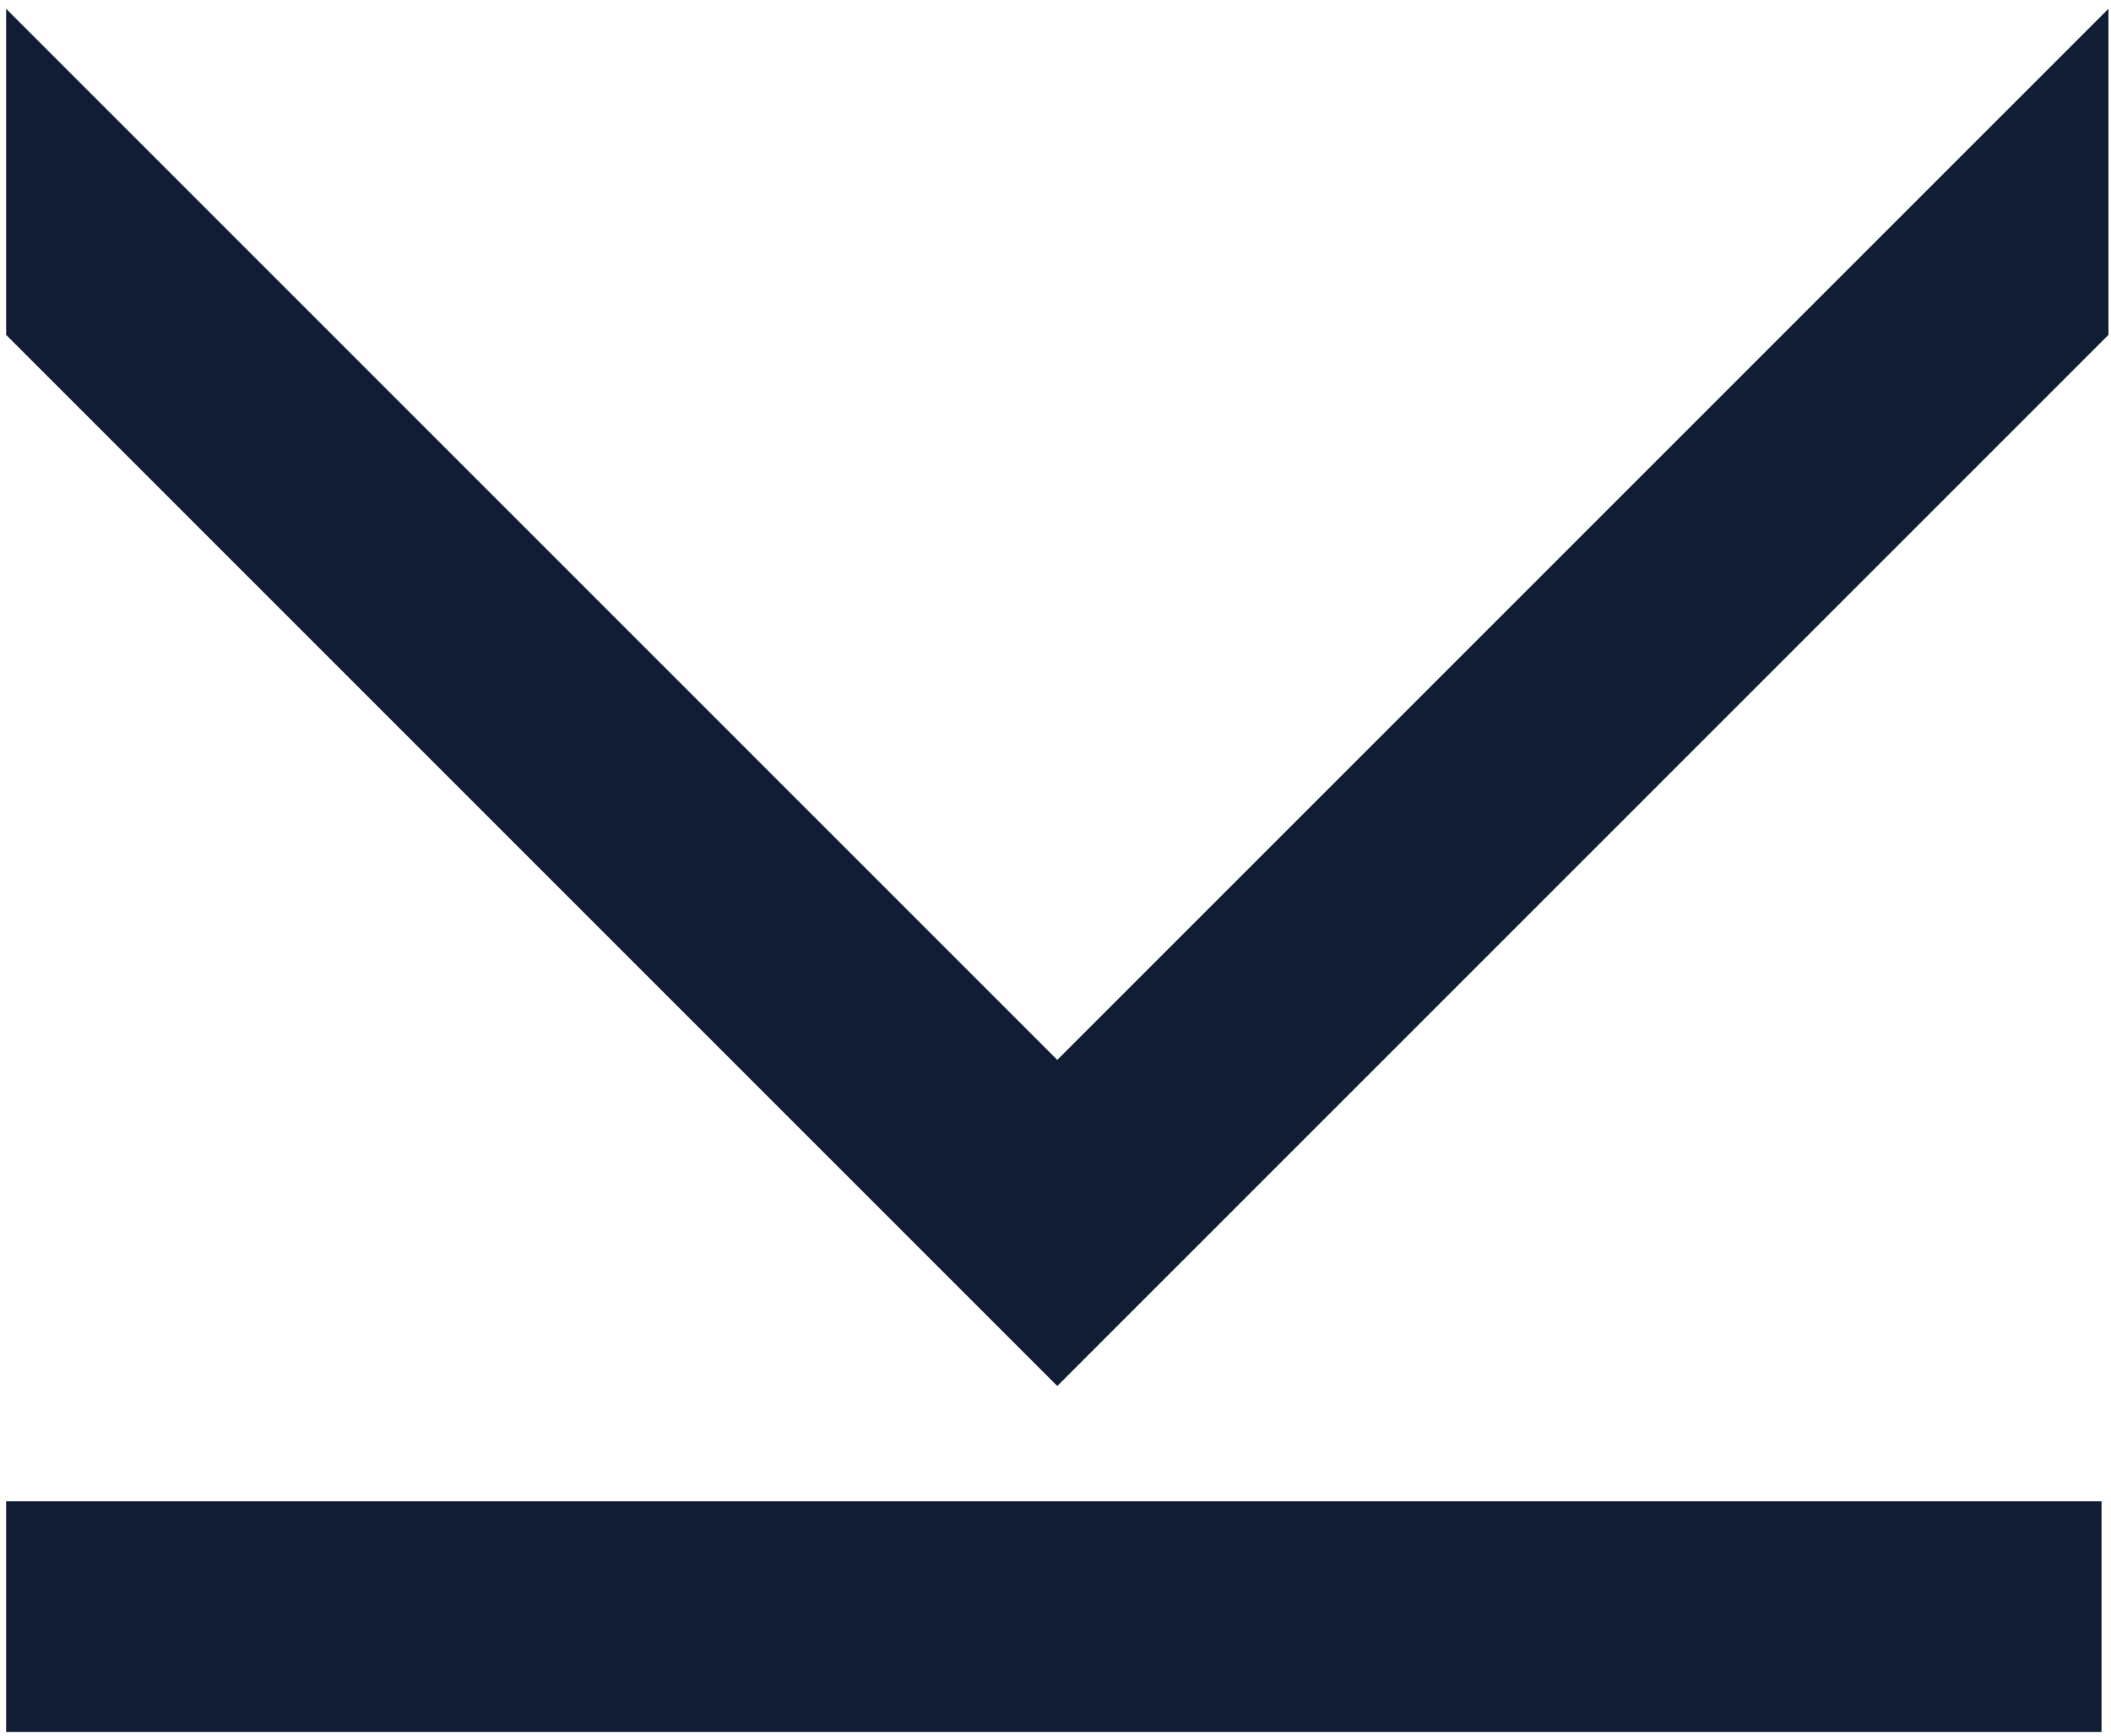
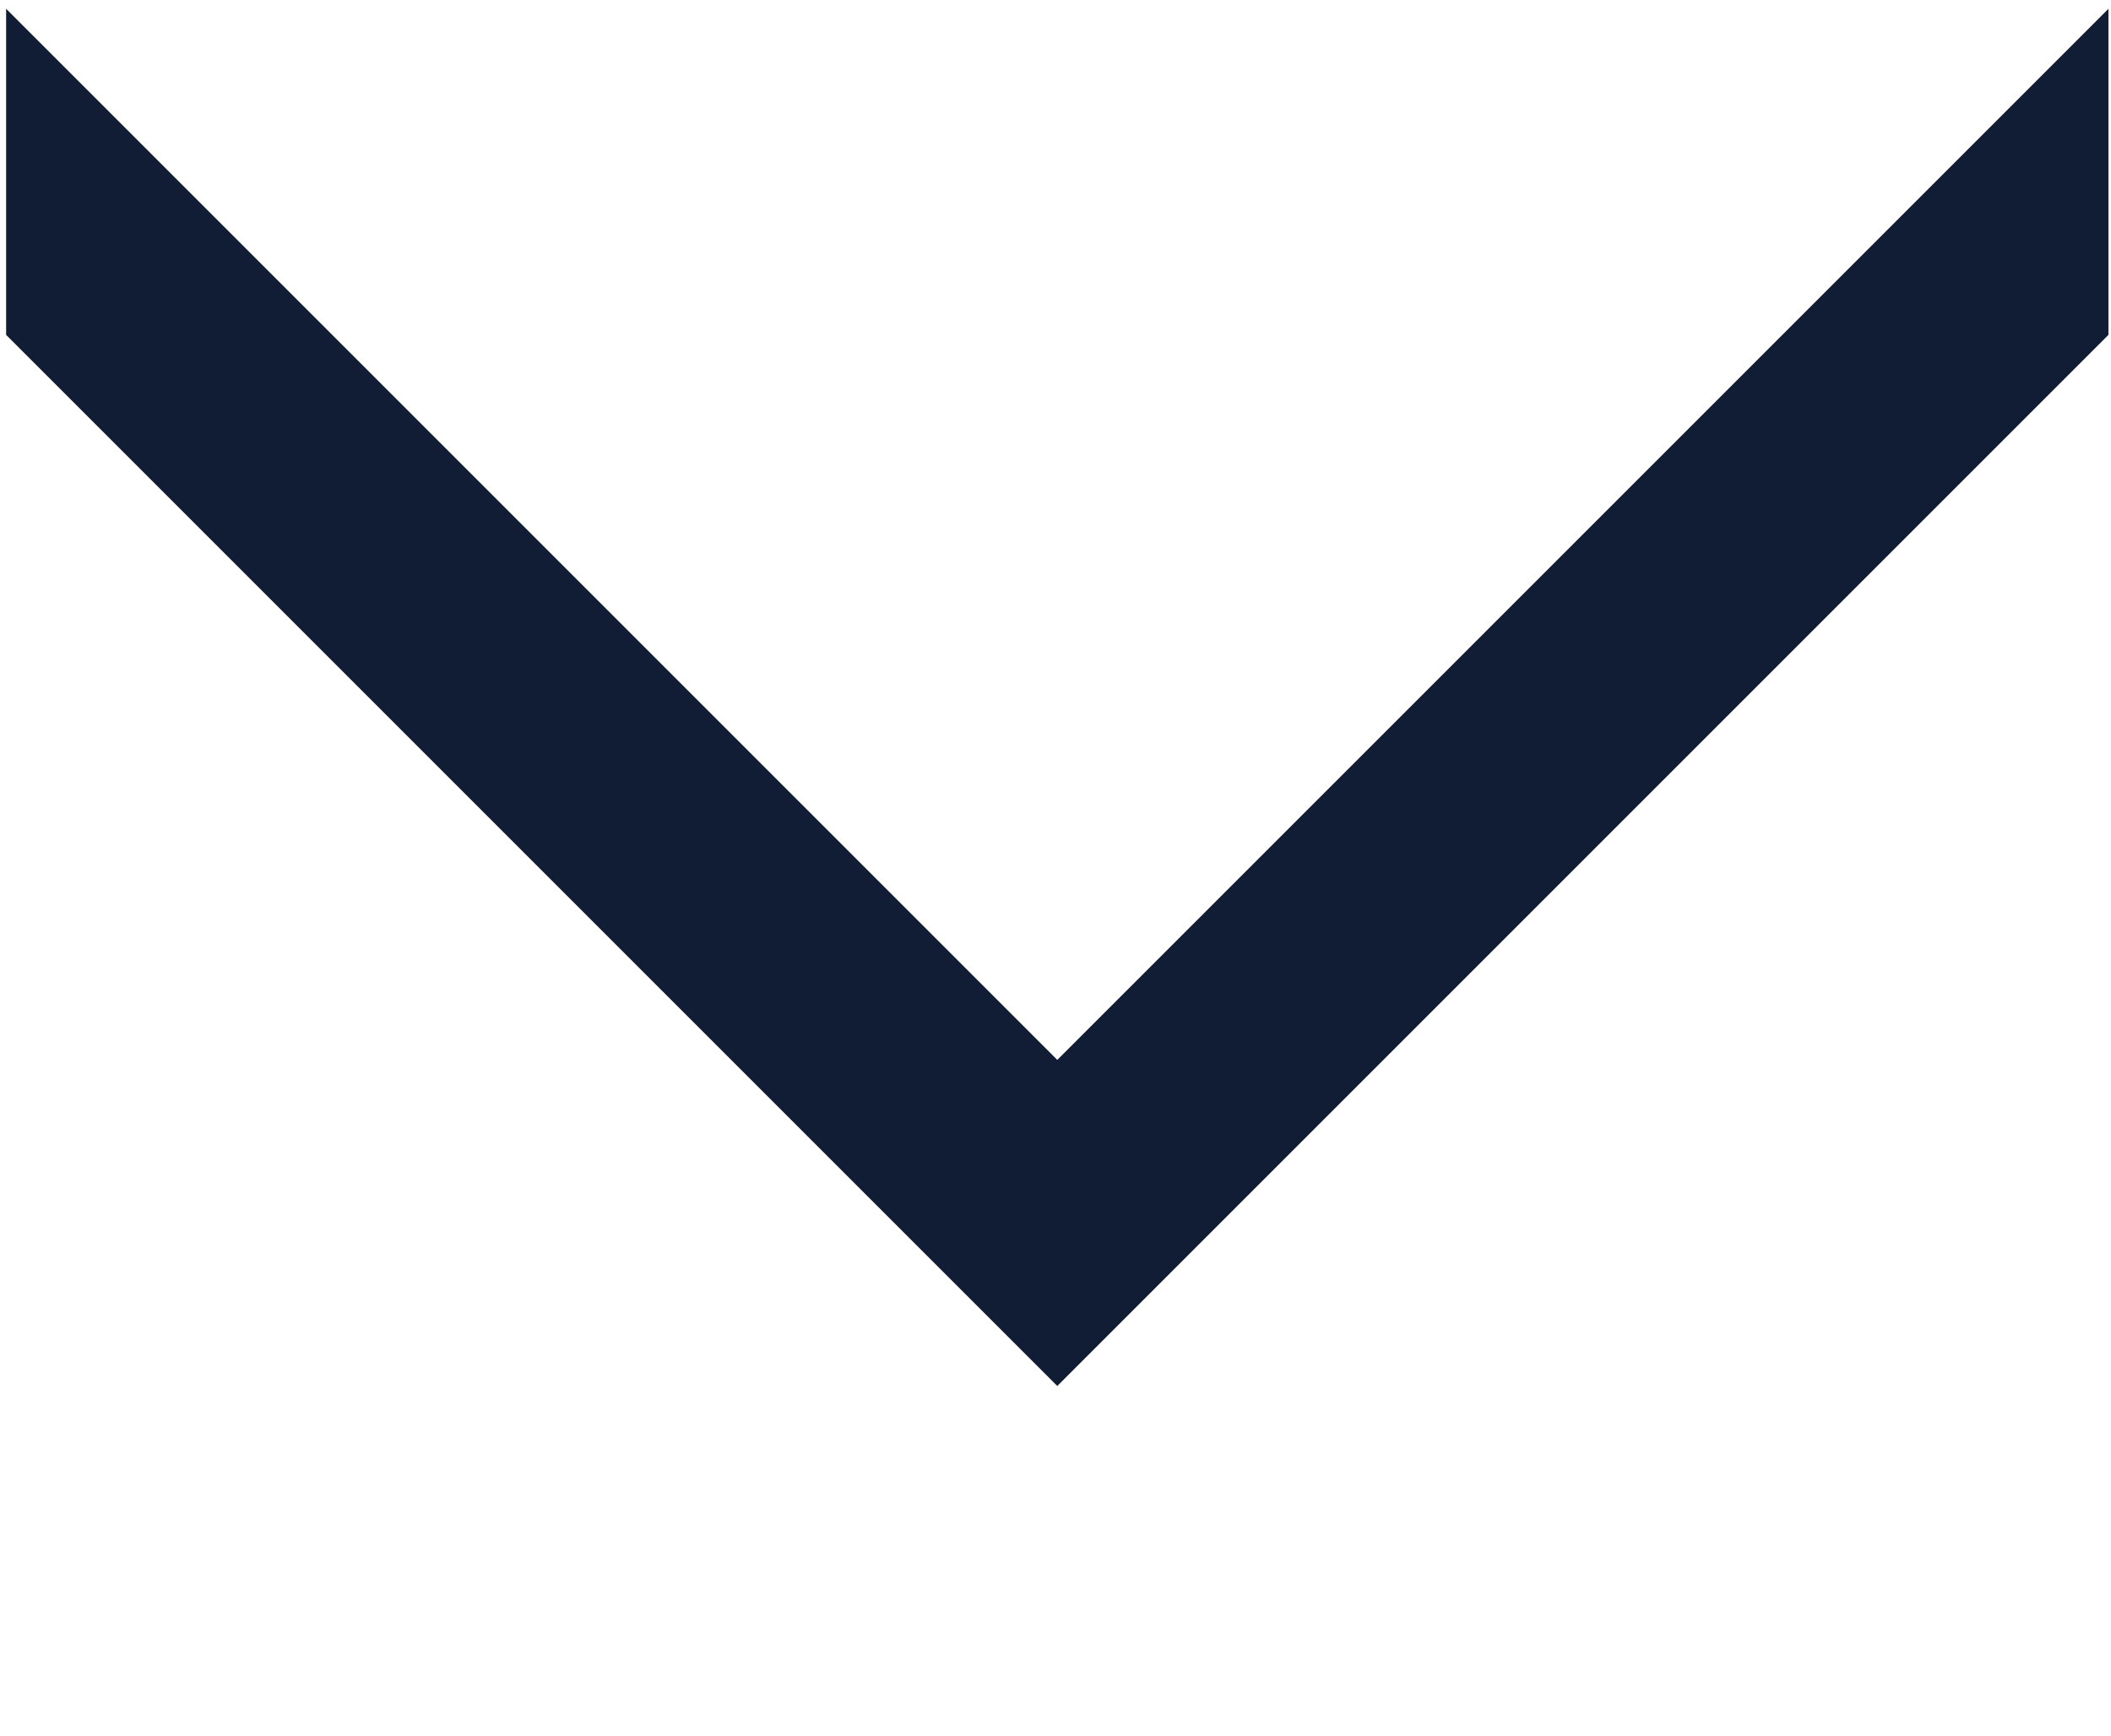
<svg xmlns="http://www.w3.org/2000/svg" width="214" height="176" viewBox="0 0 214 176" fill="none">
-   <path d="M213.041 152.2H0.621V175.58H213.041V152.2Z" fill="#111D34" />
  <path d="M107.181 107.45L0.621 0.89V33.95L107.181 140.51L213.741 33.95V0.89L107.181 107.45Z" fill="#111D34" />
</svg>